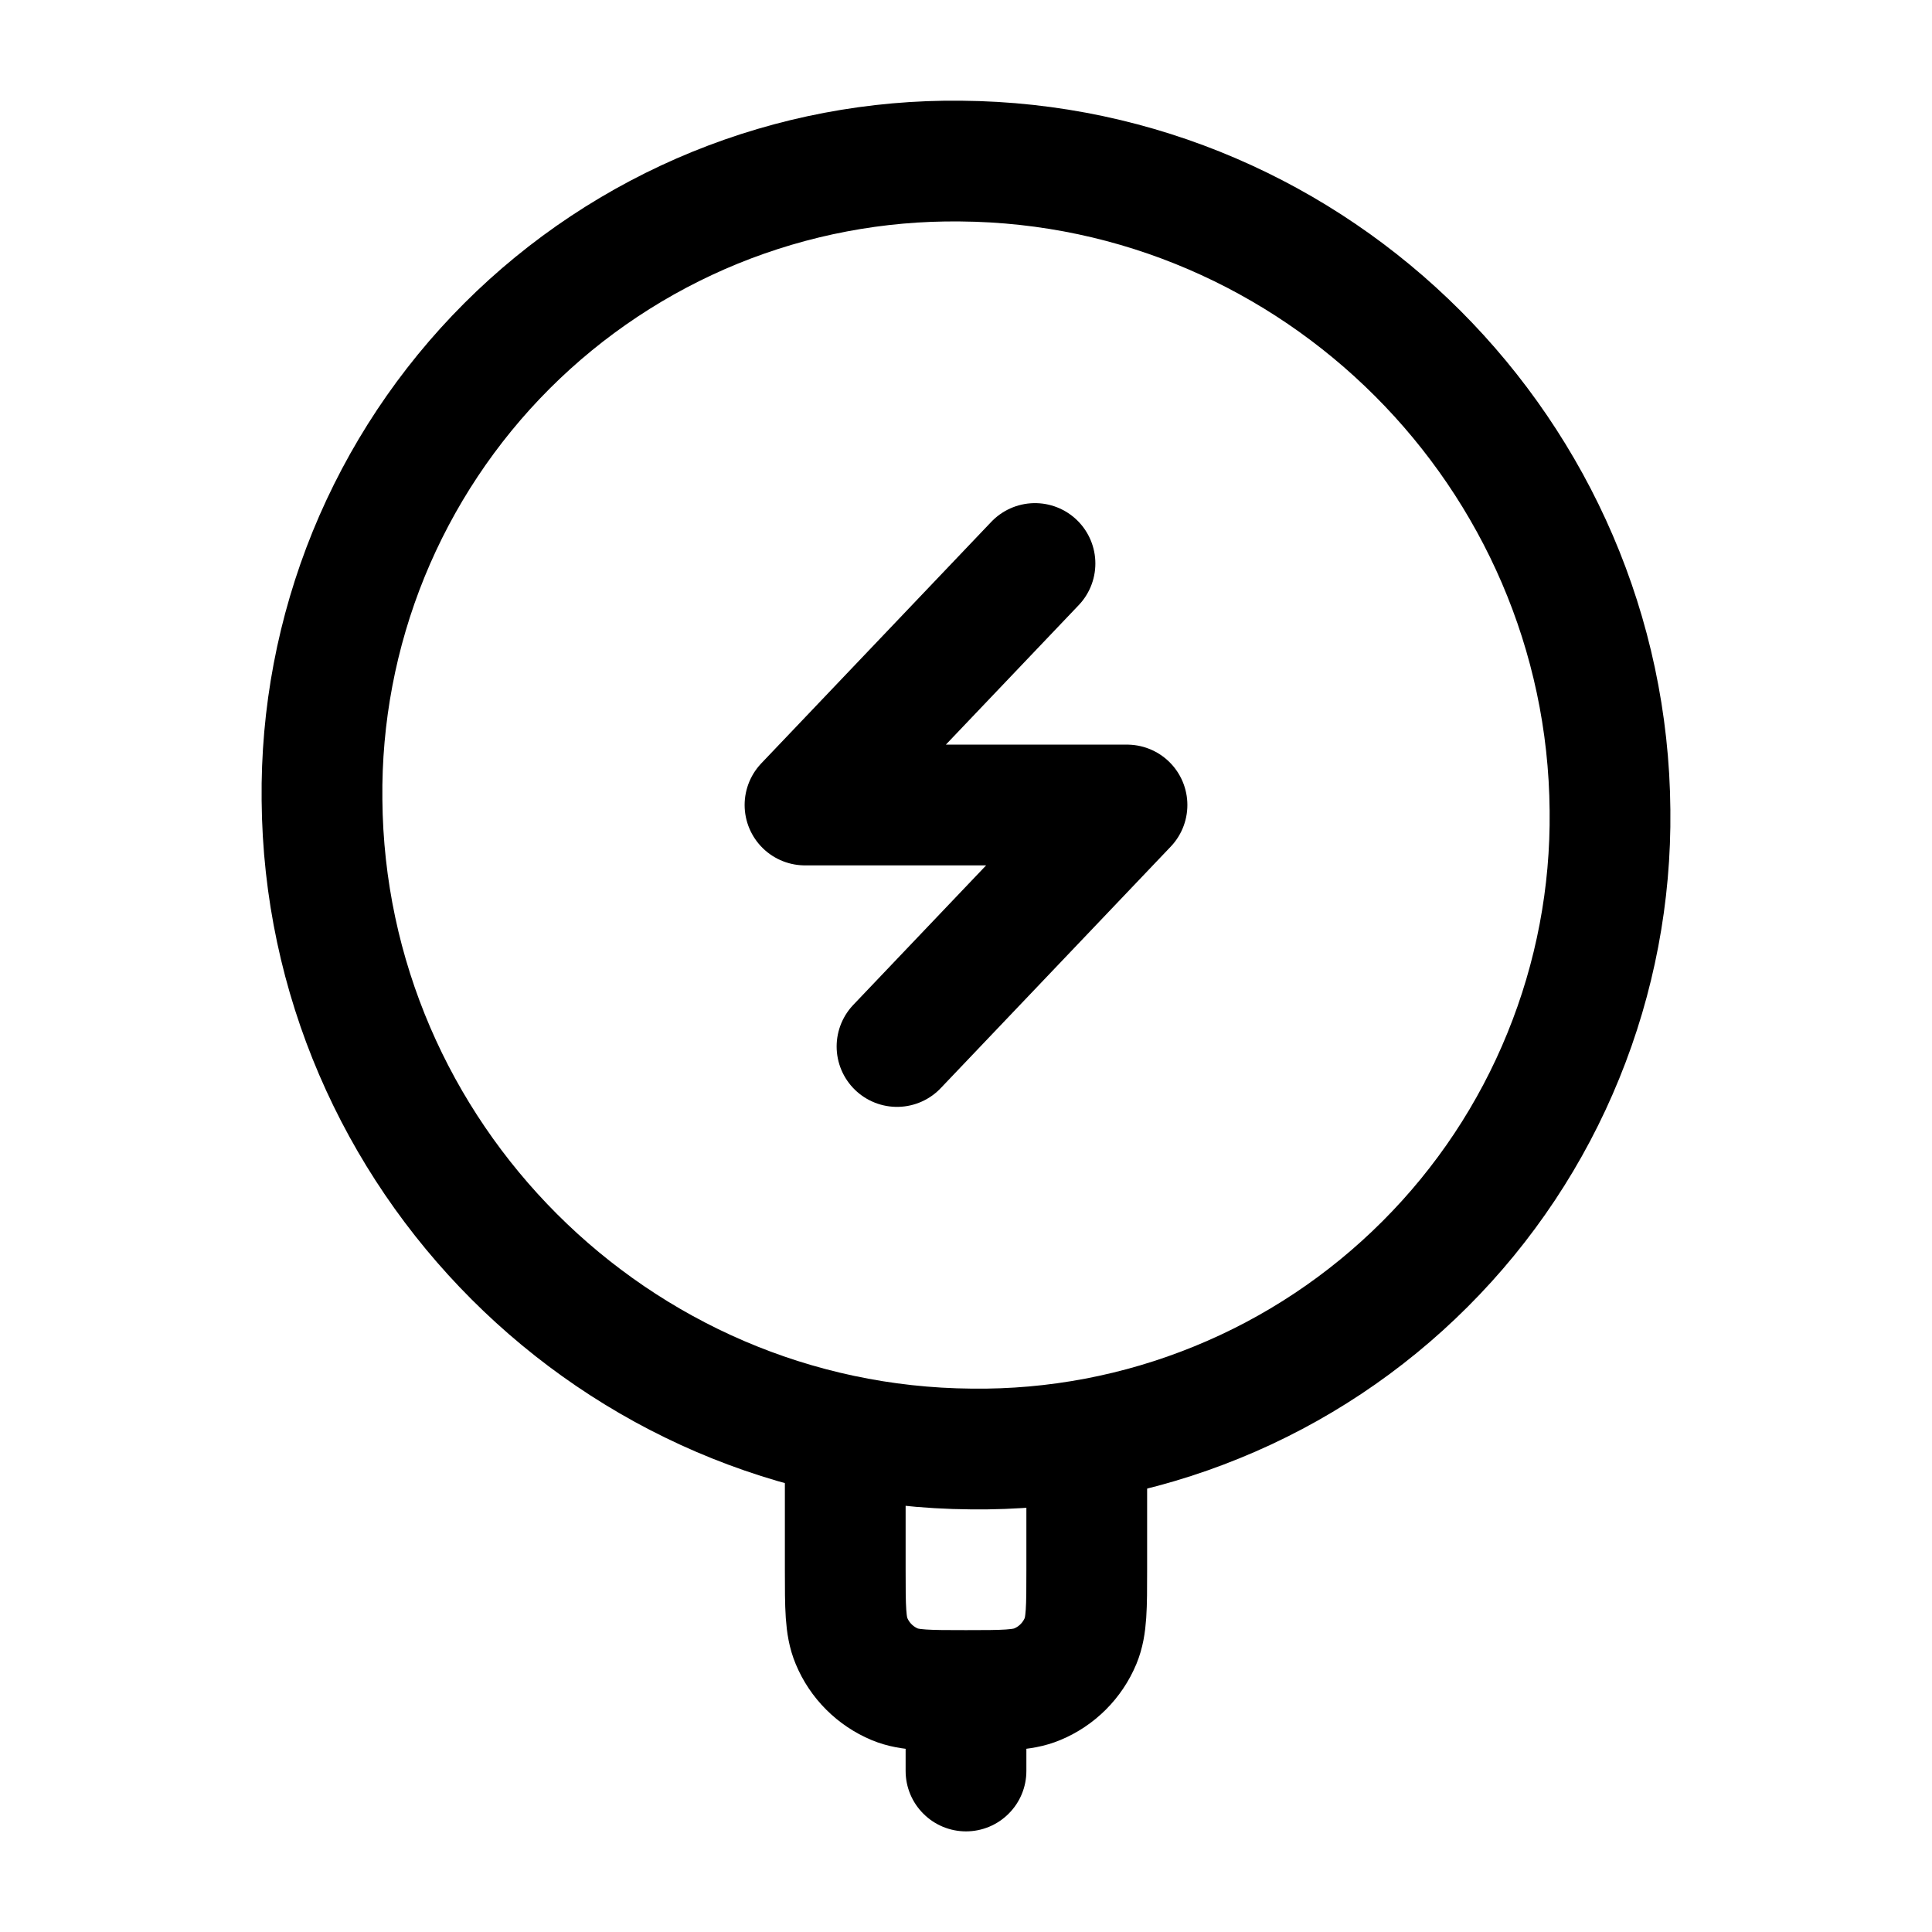
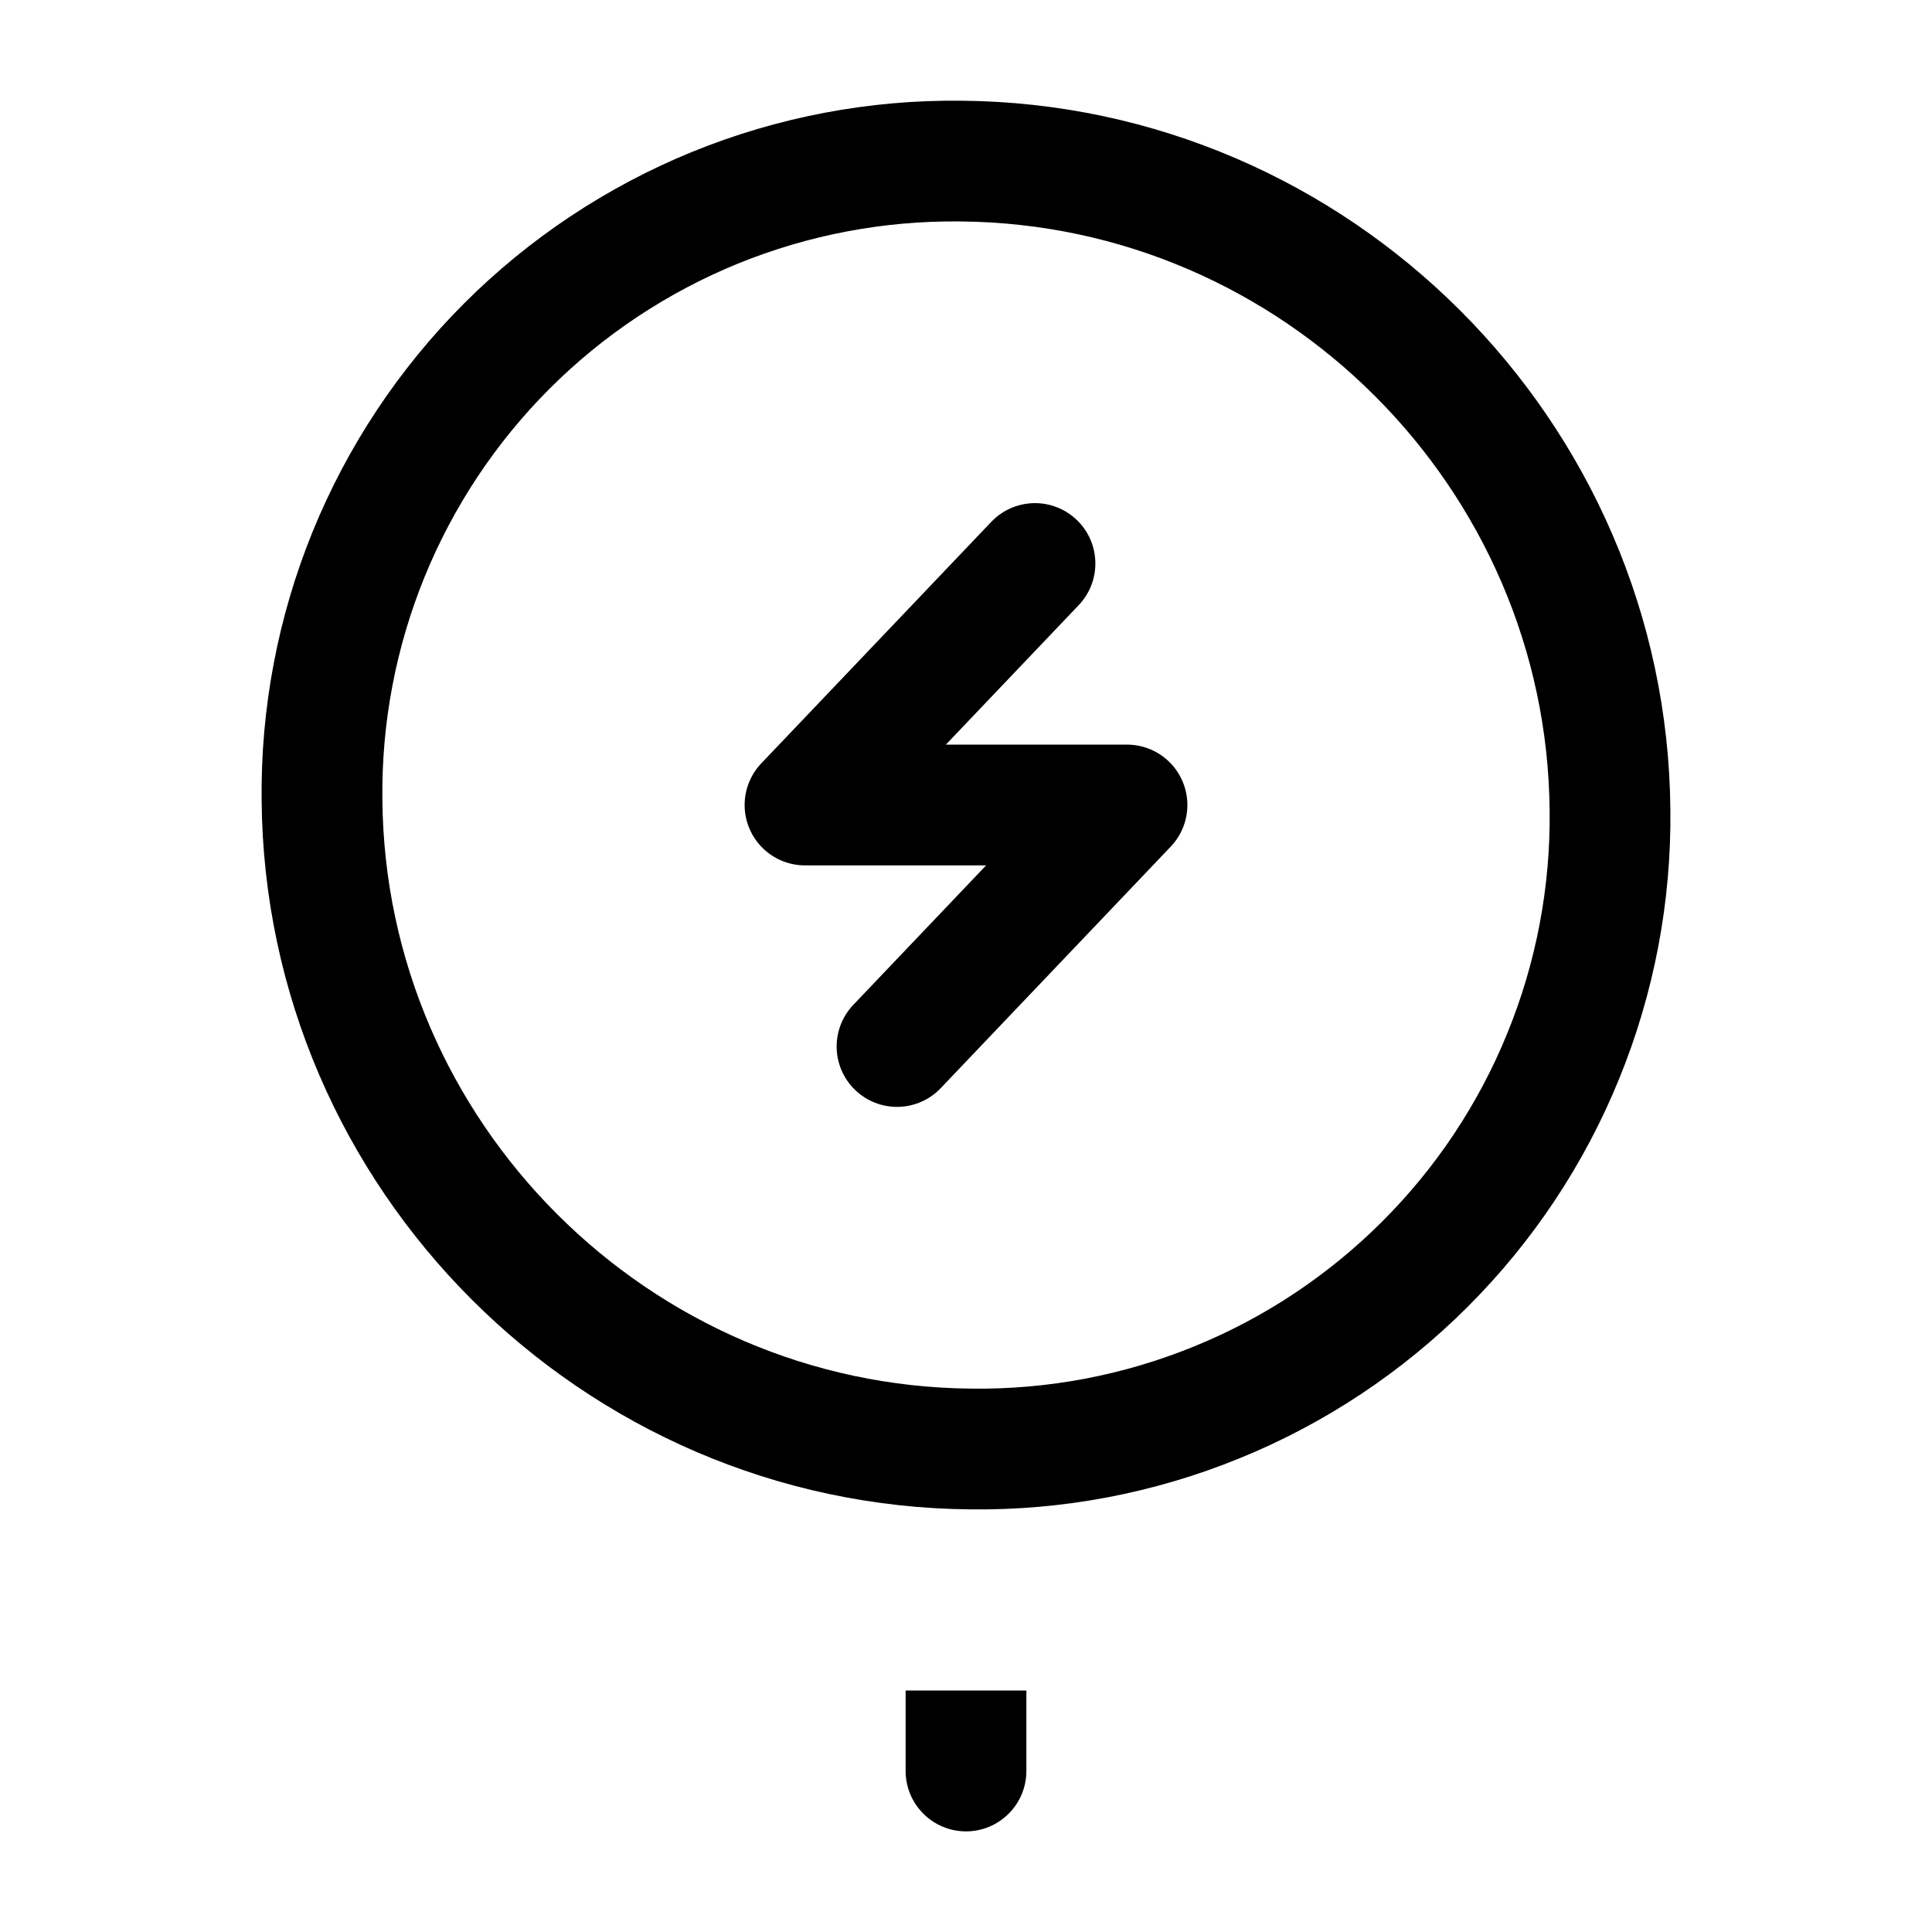
<svg xmlns="http://www.w3.org/2000/svg" width="24" height="24" viewBox="0 0 24 24" fill="none">
  <g id="solar:wireless-charge-linear">
    <g id="Group">
      <path id="Vector" d="M12.065 18C13.11 18.013 14.147 17.816 15.115 17.421C16.084 17.027 16.963 16.442 17.702 15.703C18.442 14.964 19.026 14.085 19.42 13.116C19.815 12.148 20.012 11.111 20 10.066C19.963 5.647 16.354 2.036 11.934 2.001C10.889 1.989 9.852 2.186 8.884 2.58C7.916 2.975 7.036 3.559 6.297 4.298C5.558 5.037 4.974 5.917 4.579 6.885C4.185 7.853 3.988 8.89 4 9.936C4.036 14.354 7.646 17.965 12.065 18Z" stroke="black" stroke-width="1.5" stroke-linecap="round" />
      <path id="Vector_2" d="M11.25 22C11.25 22.199 11.329 22.39 11.47 22.53C11.61 22.671 11.801 22.75 12 22.75C12.199 22.75 12.39 22.671 12.53 22.53C12.671 22.39 12.75 22.199 12.75 22H11.25ZM11.25 21V22H12.75V21H11.25Z" fill="black" />
      <path id="Vector_3" d="M12.857 7L10 10H14L11.143 13" stroke="black" stroke-width="1.5" stroke-linecap="round" stroke-linejoin="round" />
-       <path id="Vector_4" d="M13.5 18V19.5C13.5 19.966 13.5 20.199 13.424 20.383C13.322 20.628 13.128 20.822 12.883 20.923C12.699 21 12.466 21 12 21C11.534 21 11.301 21 11.117 20.924C10.873 20.822 10.678 20.628 10.577 20.383C10.5 20.199 10.5 19.966 10.5 19.5V18" stroke="black" stroke-width="1.5" />
    </g>
  </g>
</svg>